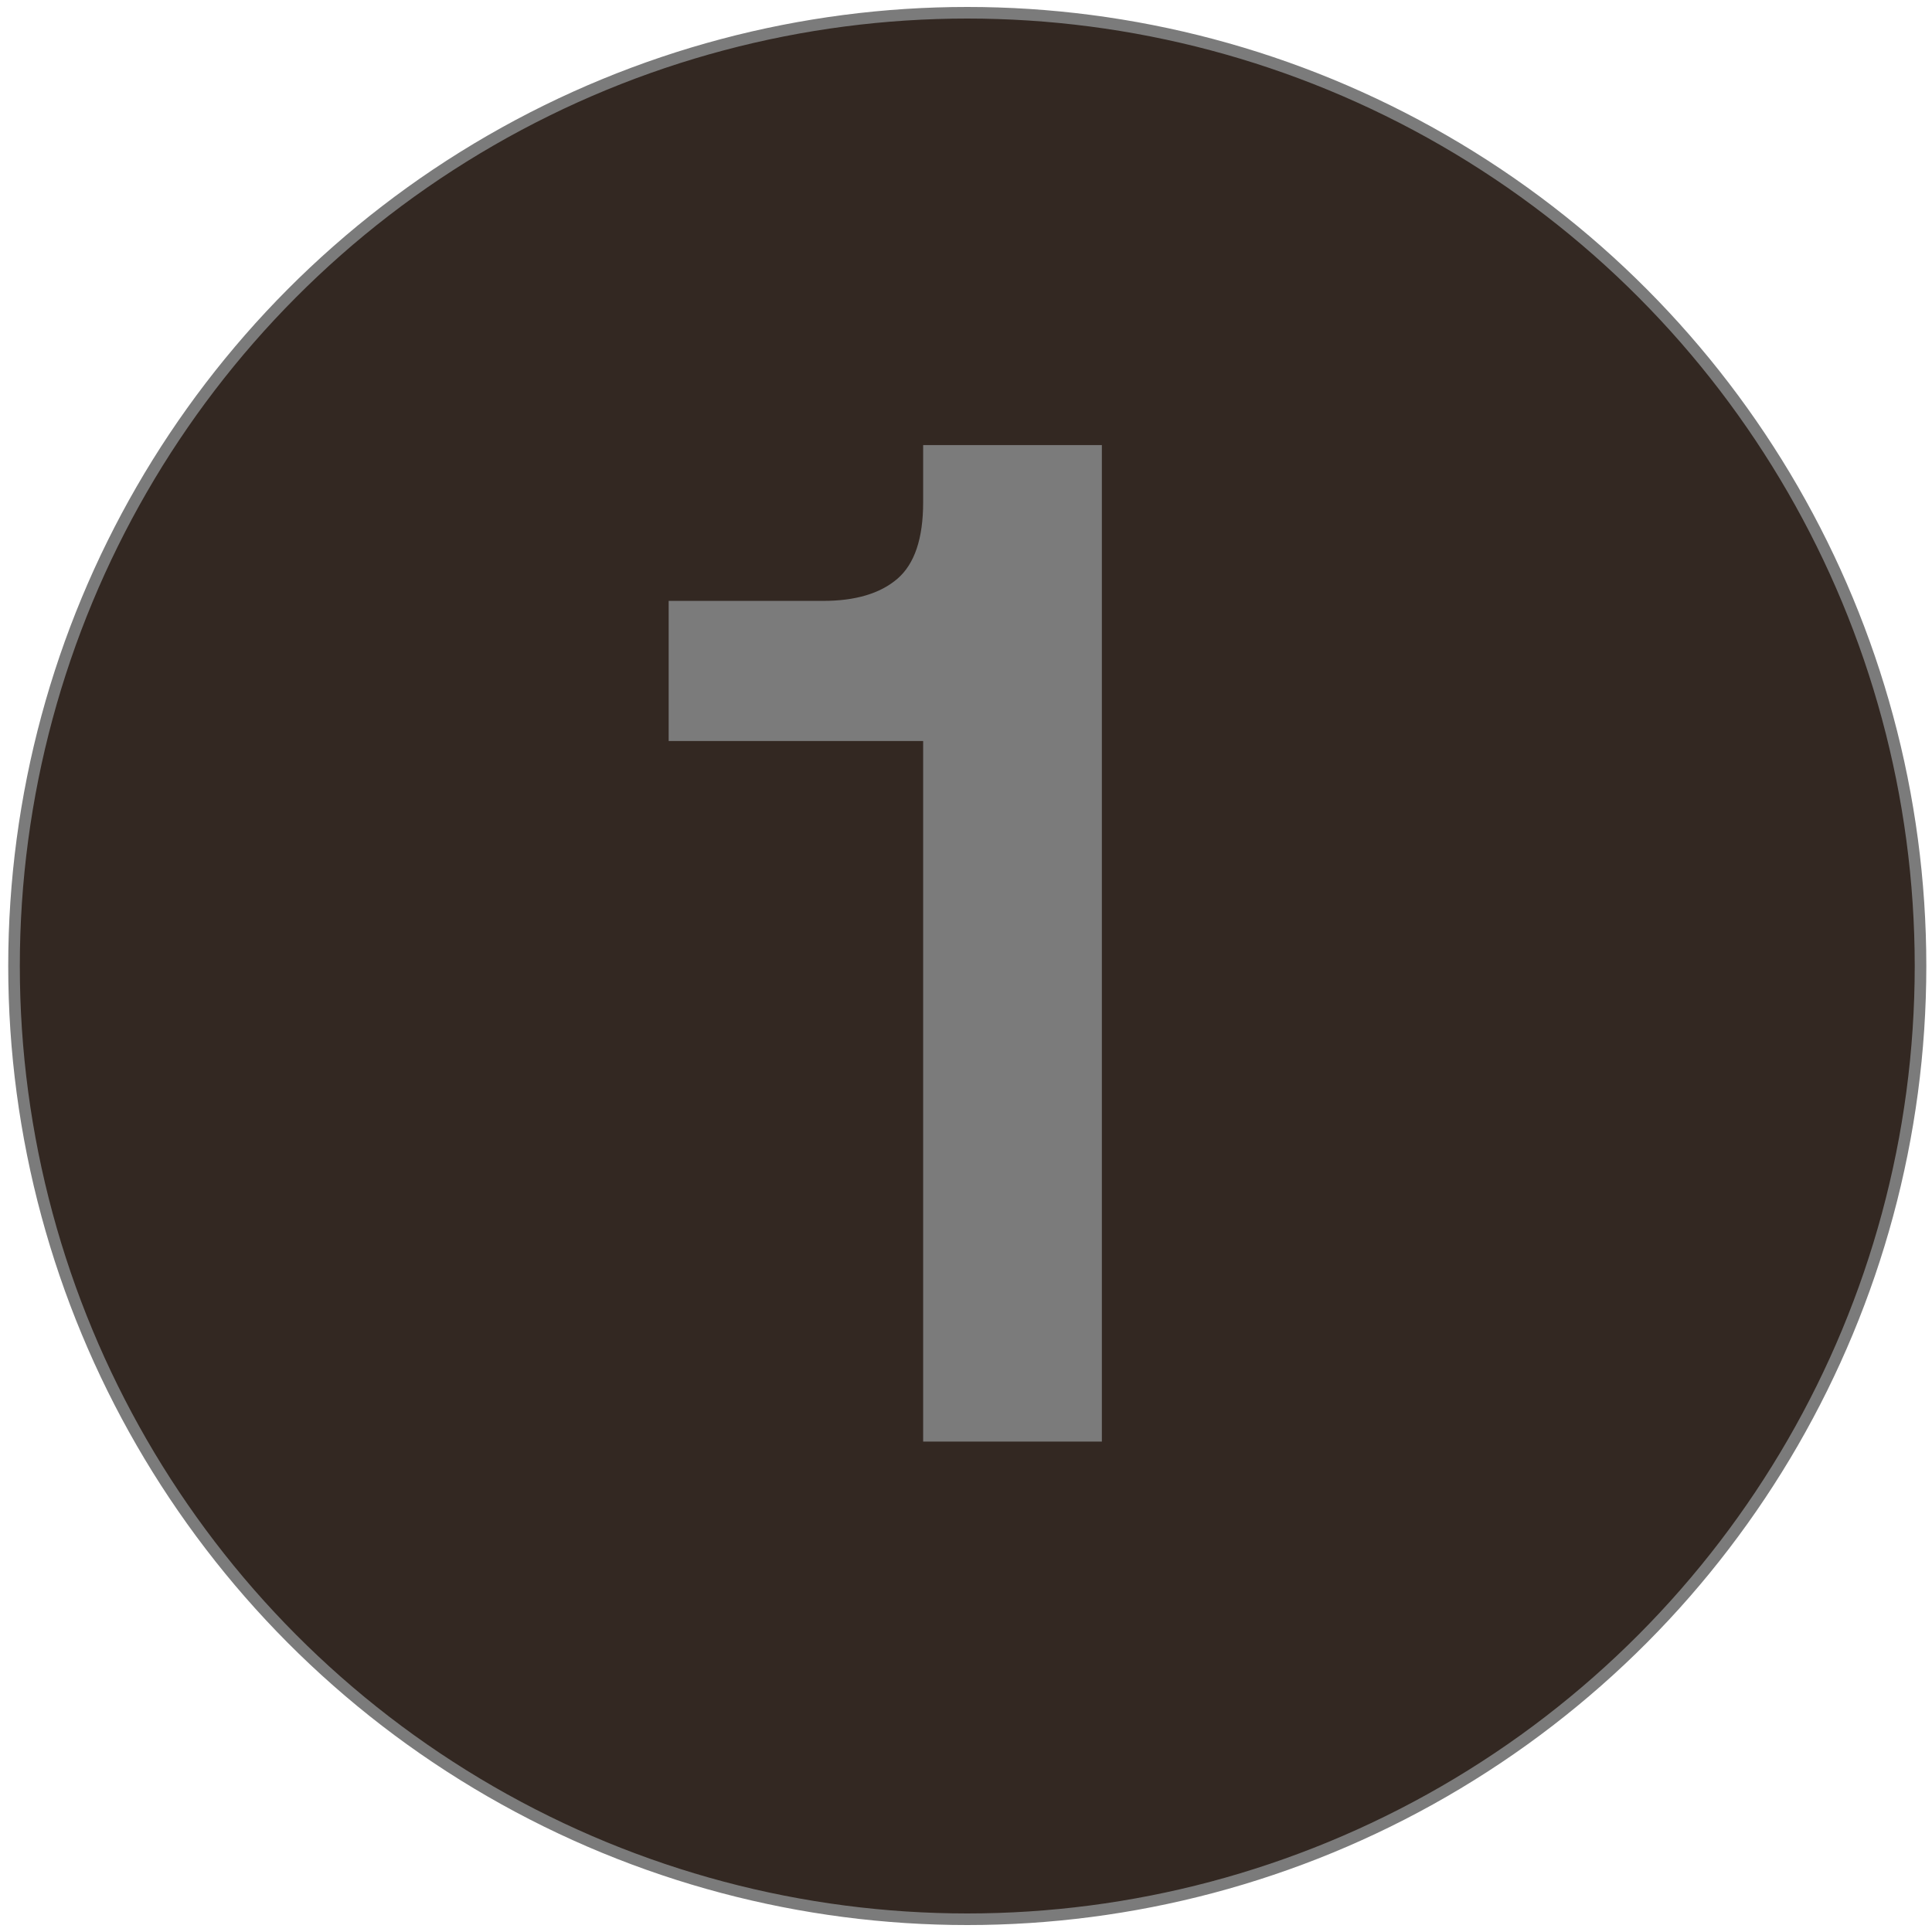
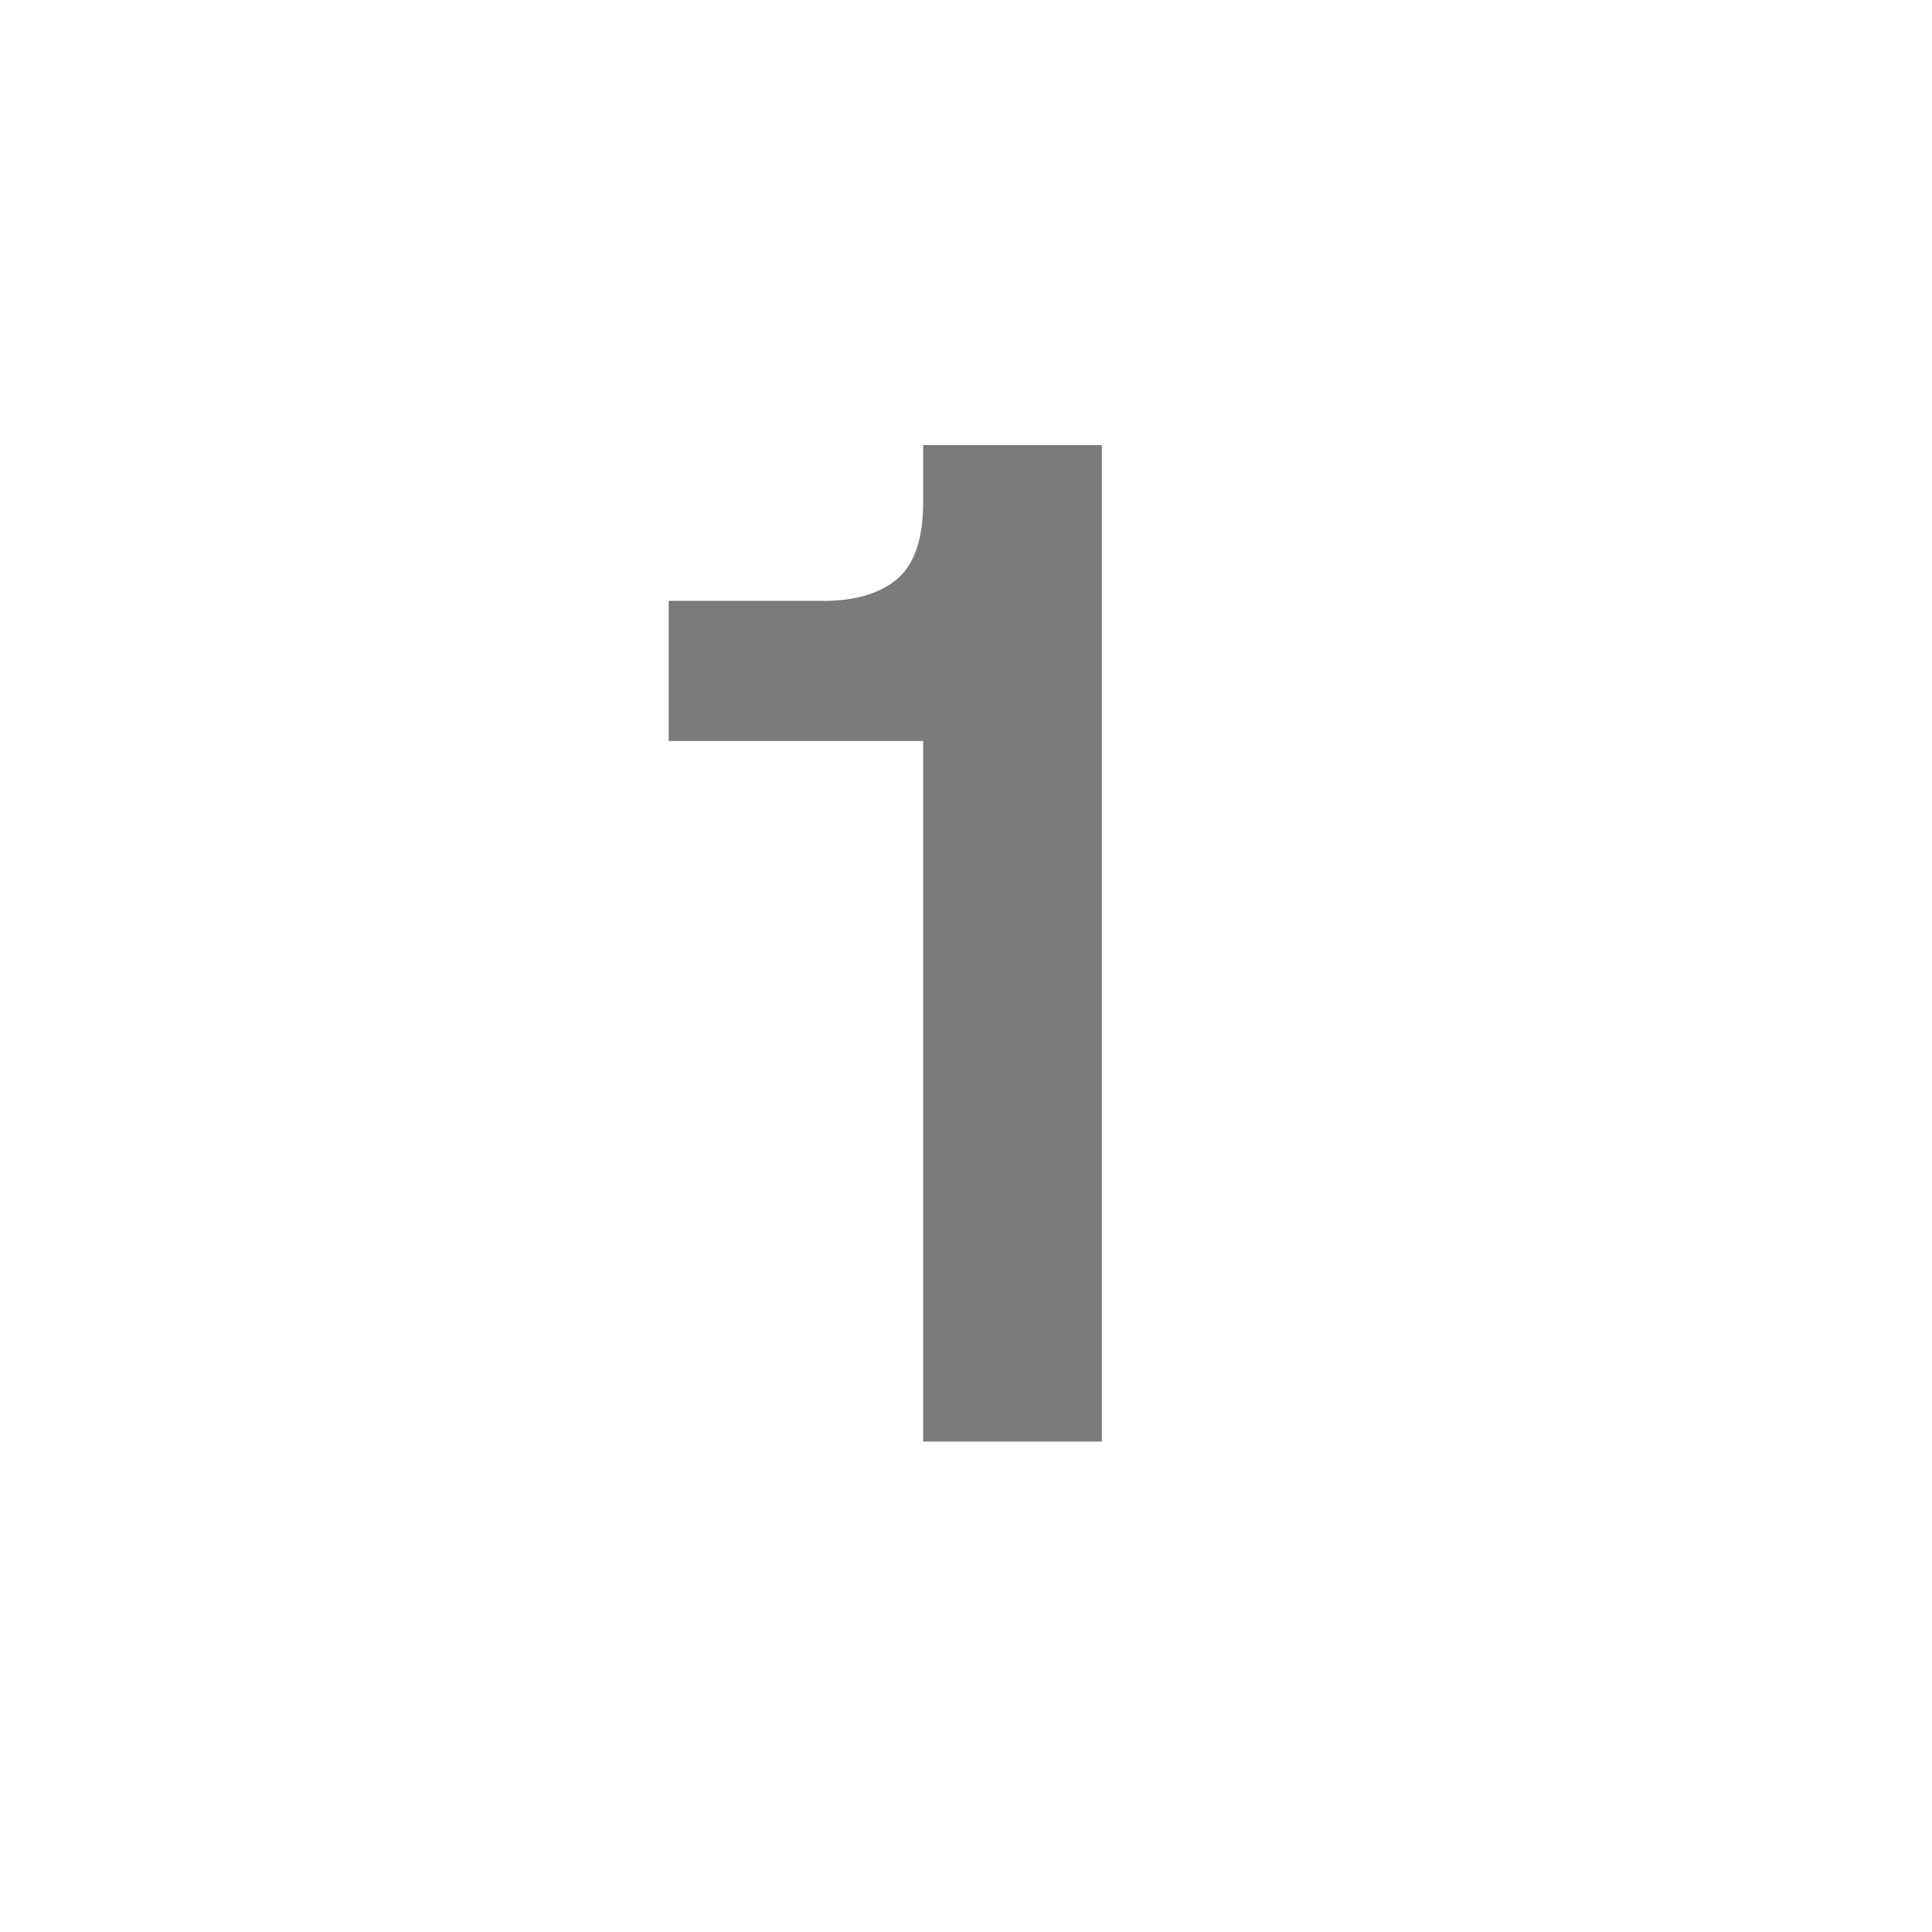
<svg xmlns="http://www.w3.org/2000/svg" id="Layer_1" data-name="Layer 1" viewBox="0 0 500 500">
  <defs>
    <style>
      .cls-1 {
        fill: #7b7b7b;
      }

      .cls-2 {
        fill: #332822;
        stroke: #7b7b7b;
        stroke-miterlimit: 10;
        stroke-width: 3px;
      }
    </style>
  </defs>
-   <circle class="cls-2" cx="250.33" cy="250" r="246.7" />
  <path class="cls-1" d="M238.91,373.07v-203.87l13.32,22.57h-79.18v-36.26h39.96c8.38,0,14.8-1.91,19.24-5.73,4.44-3.82,6.66-10.42,6.66-19.79v-14.8h46.25v257.89h-46.25Z" />
</svg>